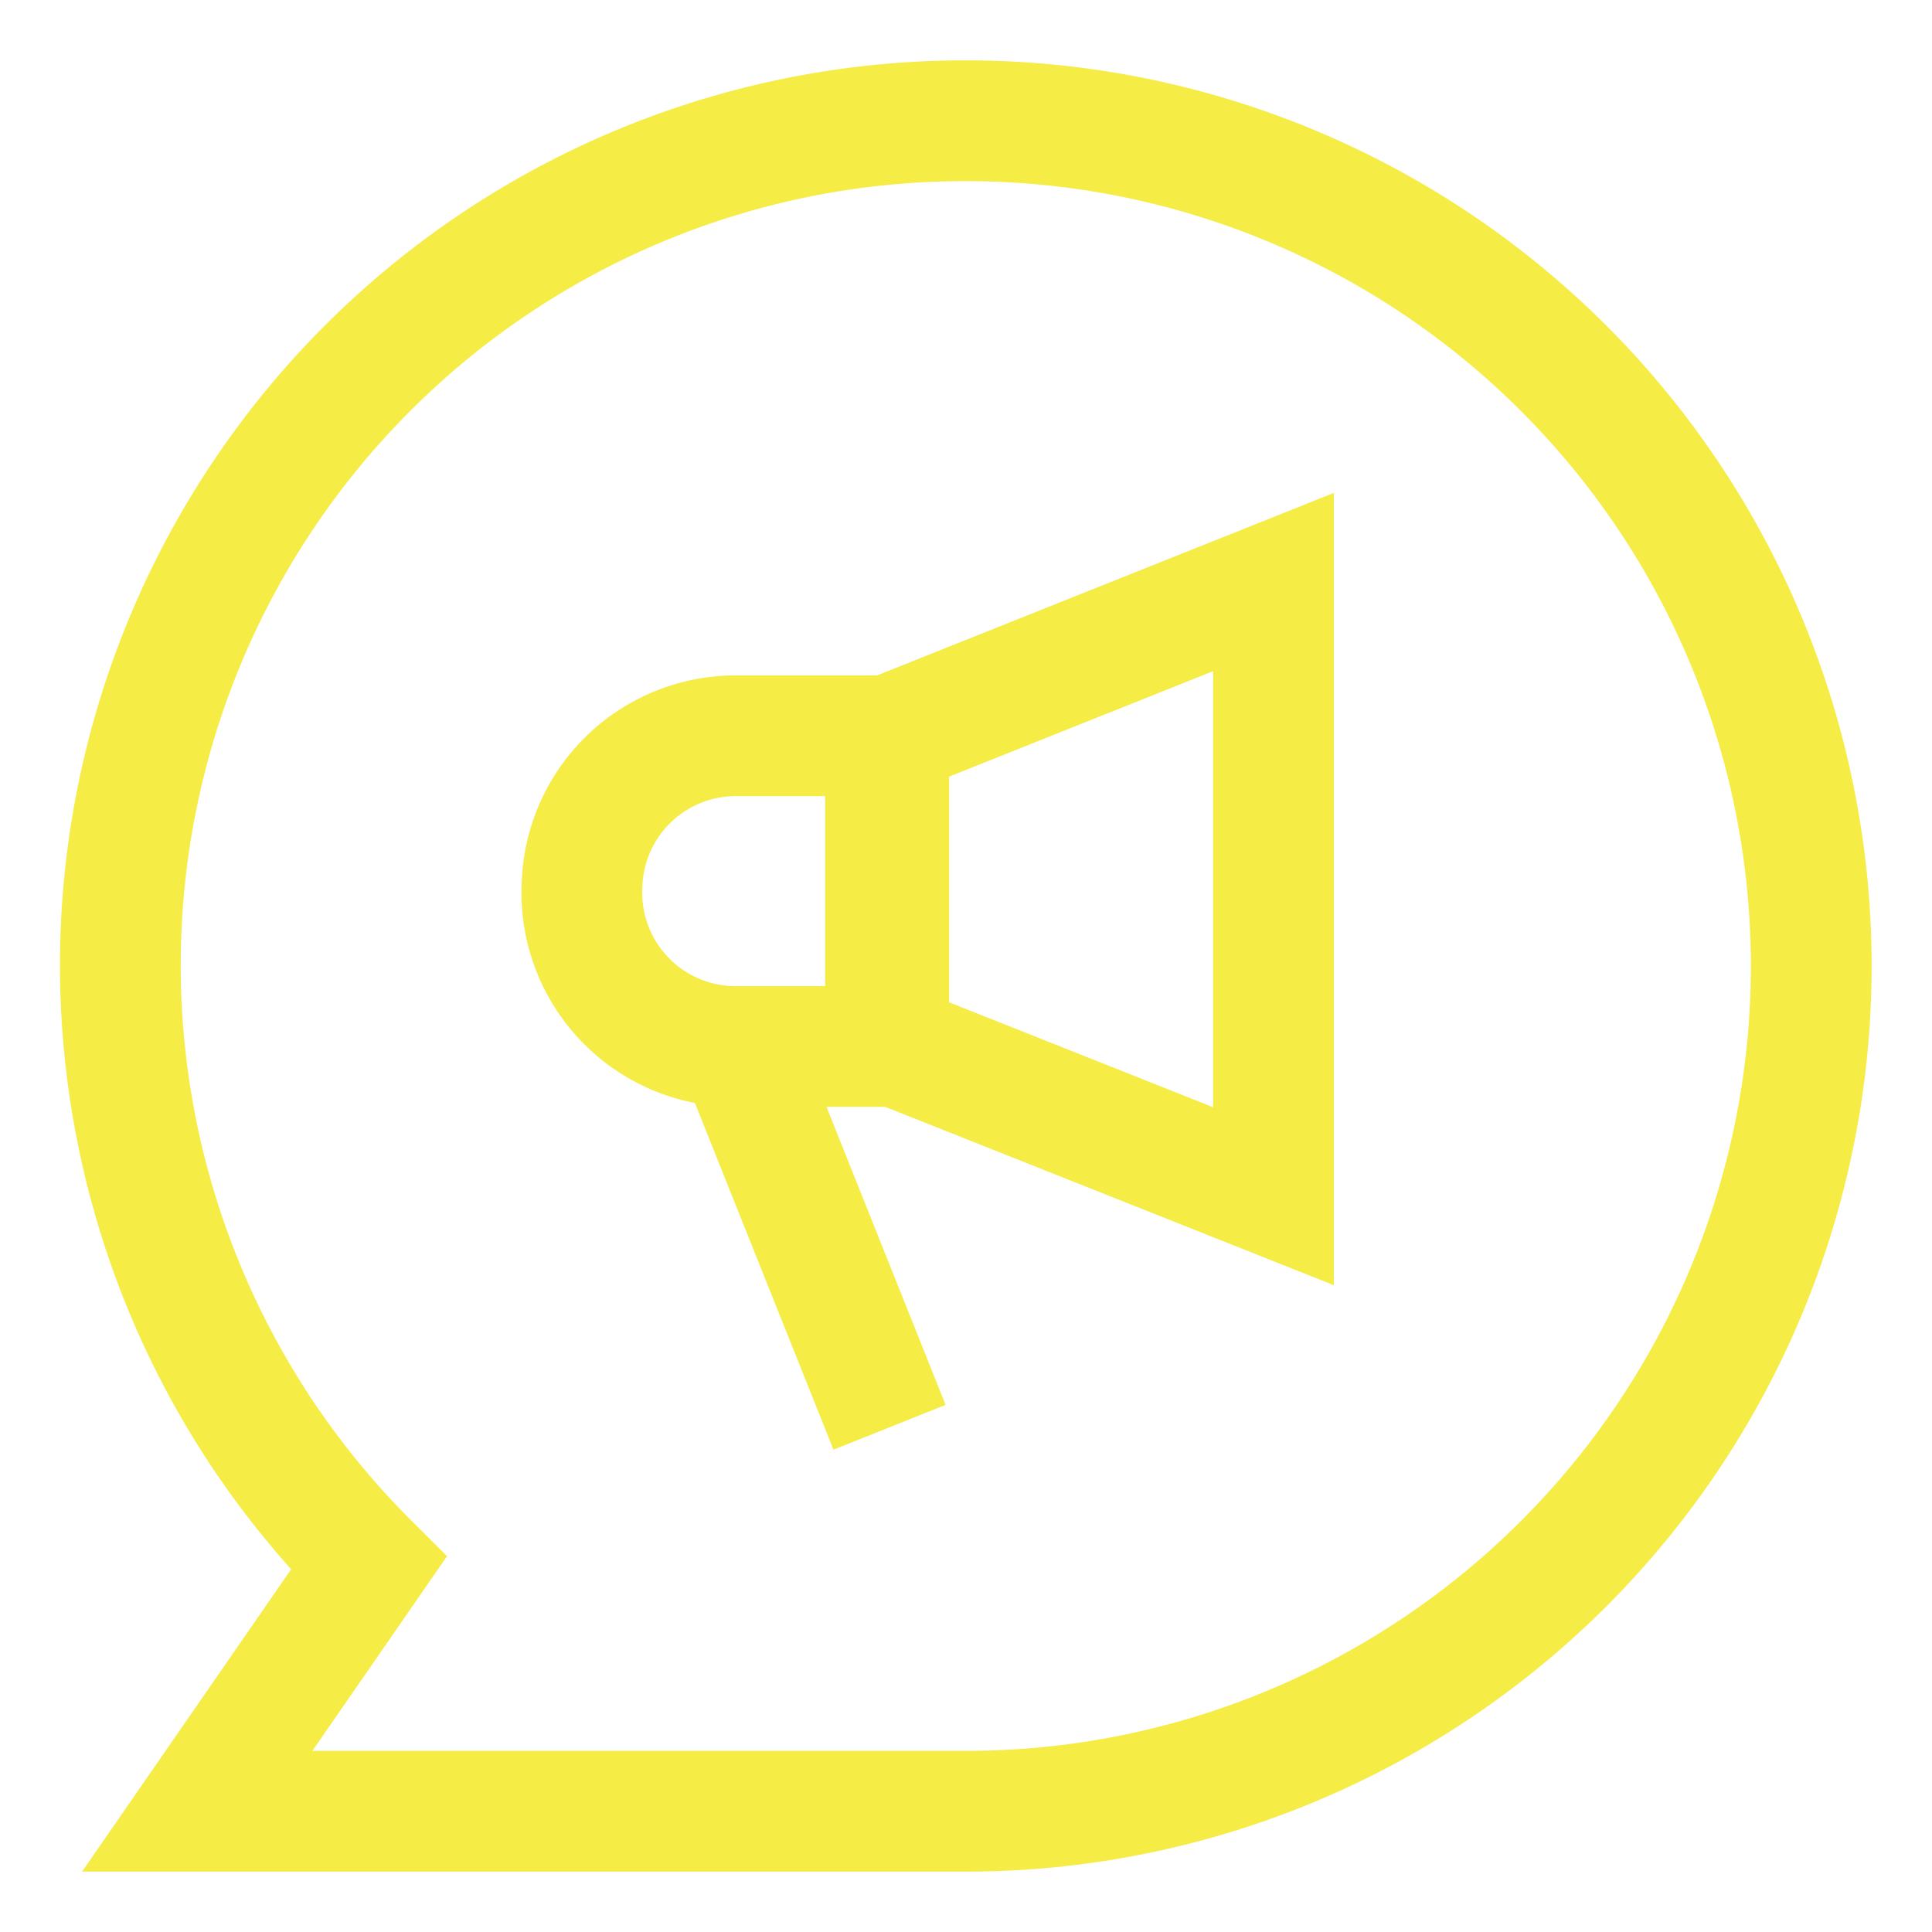
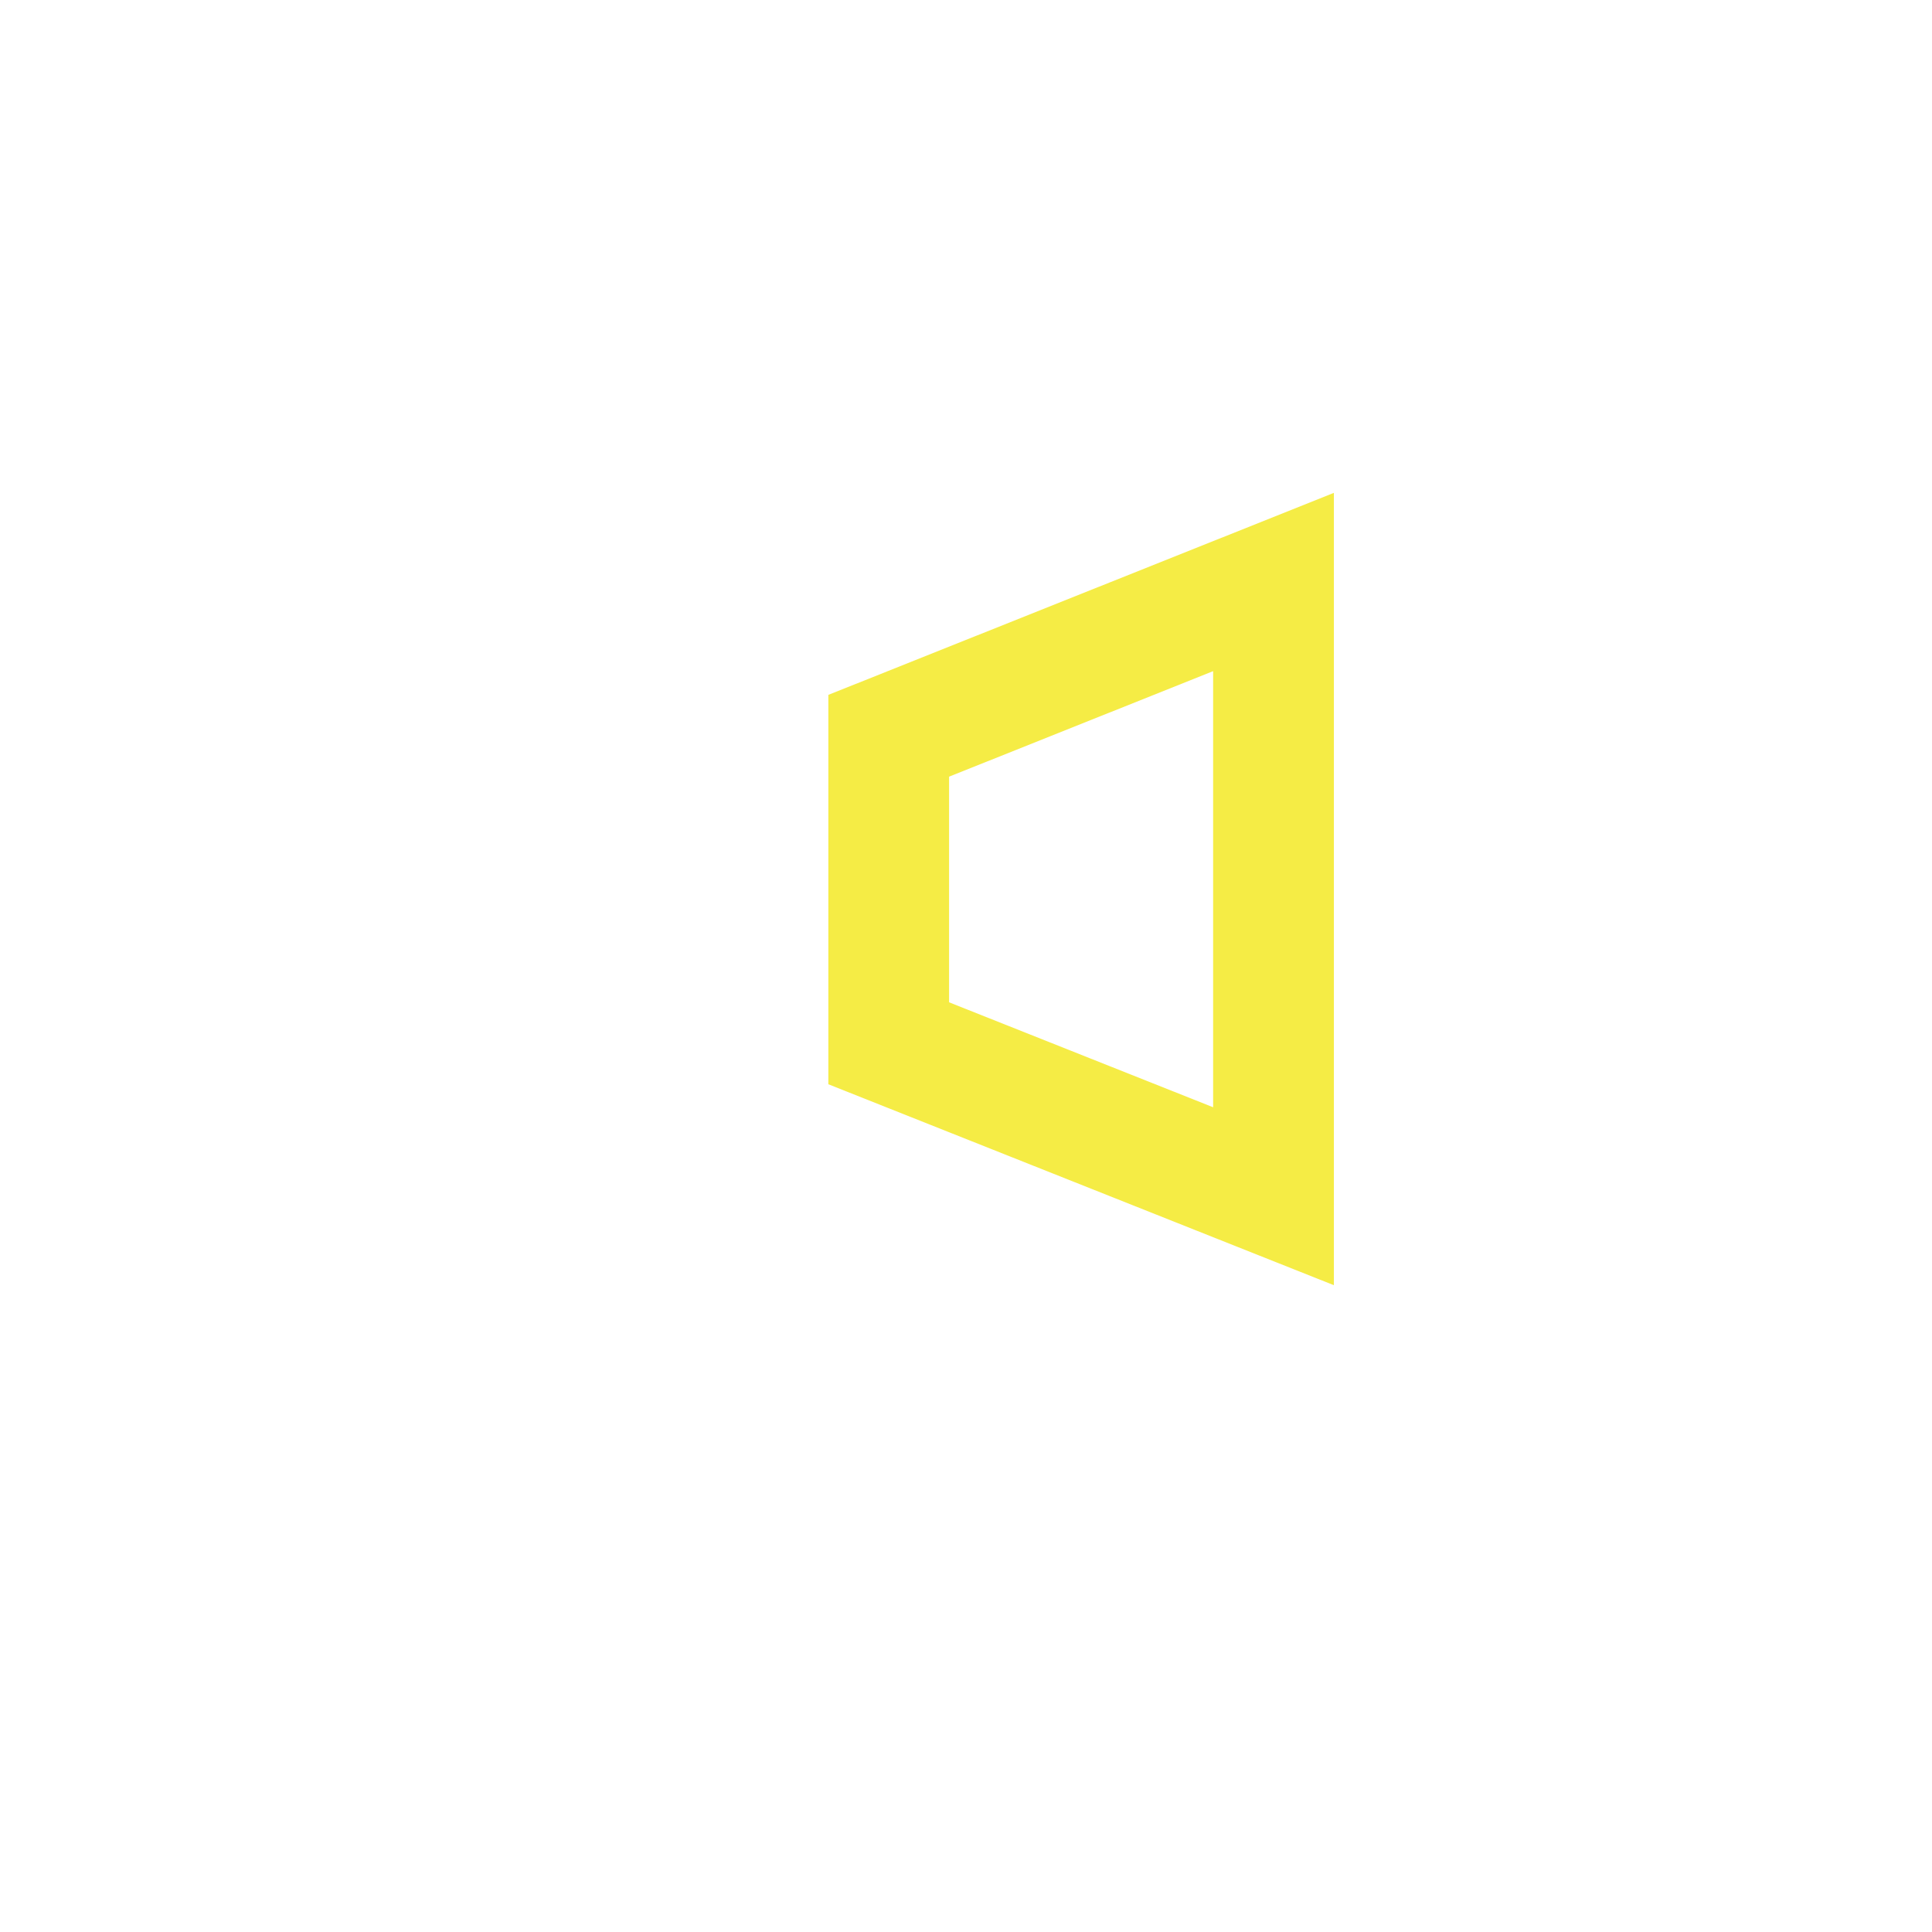
<svg xmlns="http://www.w3.org/2000/svg" id="Layer_1" data-name="Layer 1" viewBox="0 0 24 24" stroke-width="1.5" width="100" height="100" color="#f5ec45">
  <defs>
    <style>.cls-637b7f18f95e86b59c579fcc-1{fill:none;stroke:currentColor;stroke-miterlimit:10;}</style>
  </defs>
-   <path class="cls-637b7f18f95e86b59c579fcc-1" d="M9.14,9.14H11a0,0,0,0,1,0,0V13a0,0,0,0,1,0,0H9.14A1.91,1.91,0,0,1,7.23,11v0A1.91,1.91,0,0,1,9.14,9.14Z" />
  <polygon class="cls-637b7f18f95e86b59c579fcc-1" points="11.04 9.14 15.82 7.23 15.82 14.86 11.04 12.96 11.04 9.14" />
-   <line class="cls-637b7f18f95e86b59c579fcc-1" x1="11.05" y1="17.73" x2="9.14" y2="12.95" />
-   <path class="cls-637b7f18f95e86b59c579fcc-1" d="M12,1.5A10.49,10.49,0,0,0,4.58,19.42L2.45,22.5H12a10.5,10.5,0,0,0,0-21Z" />
</svg>